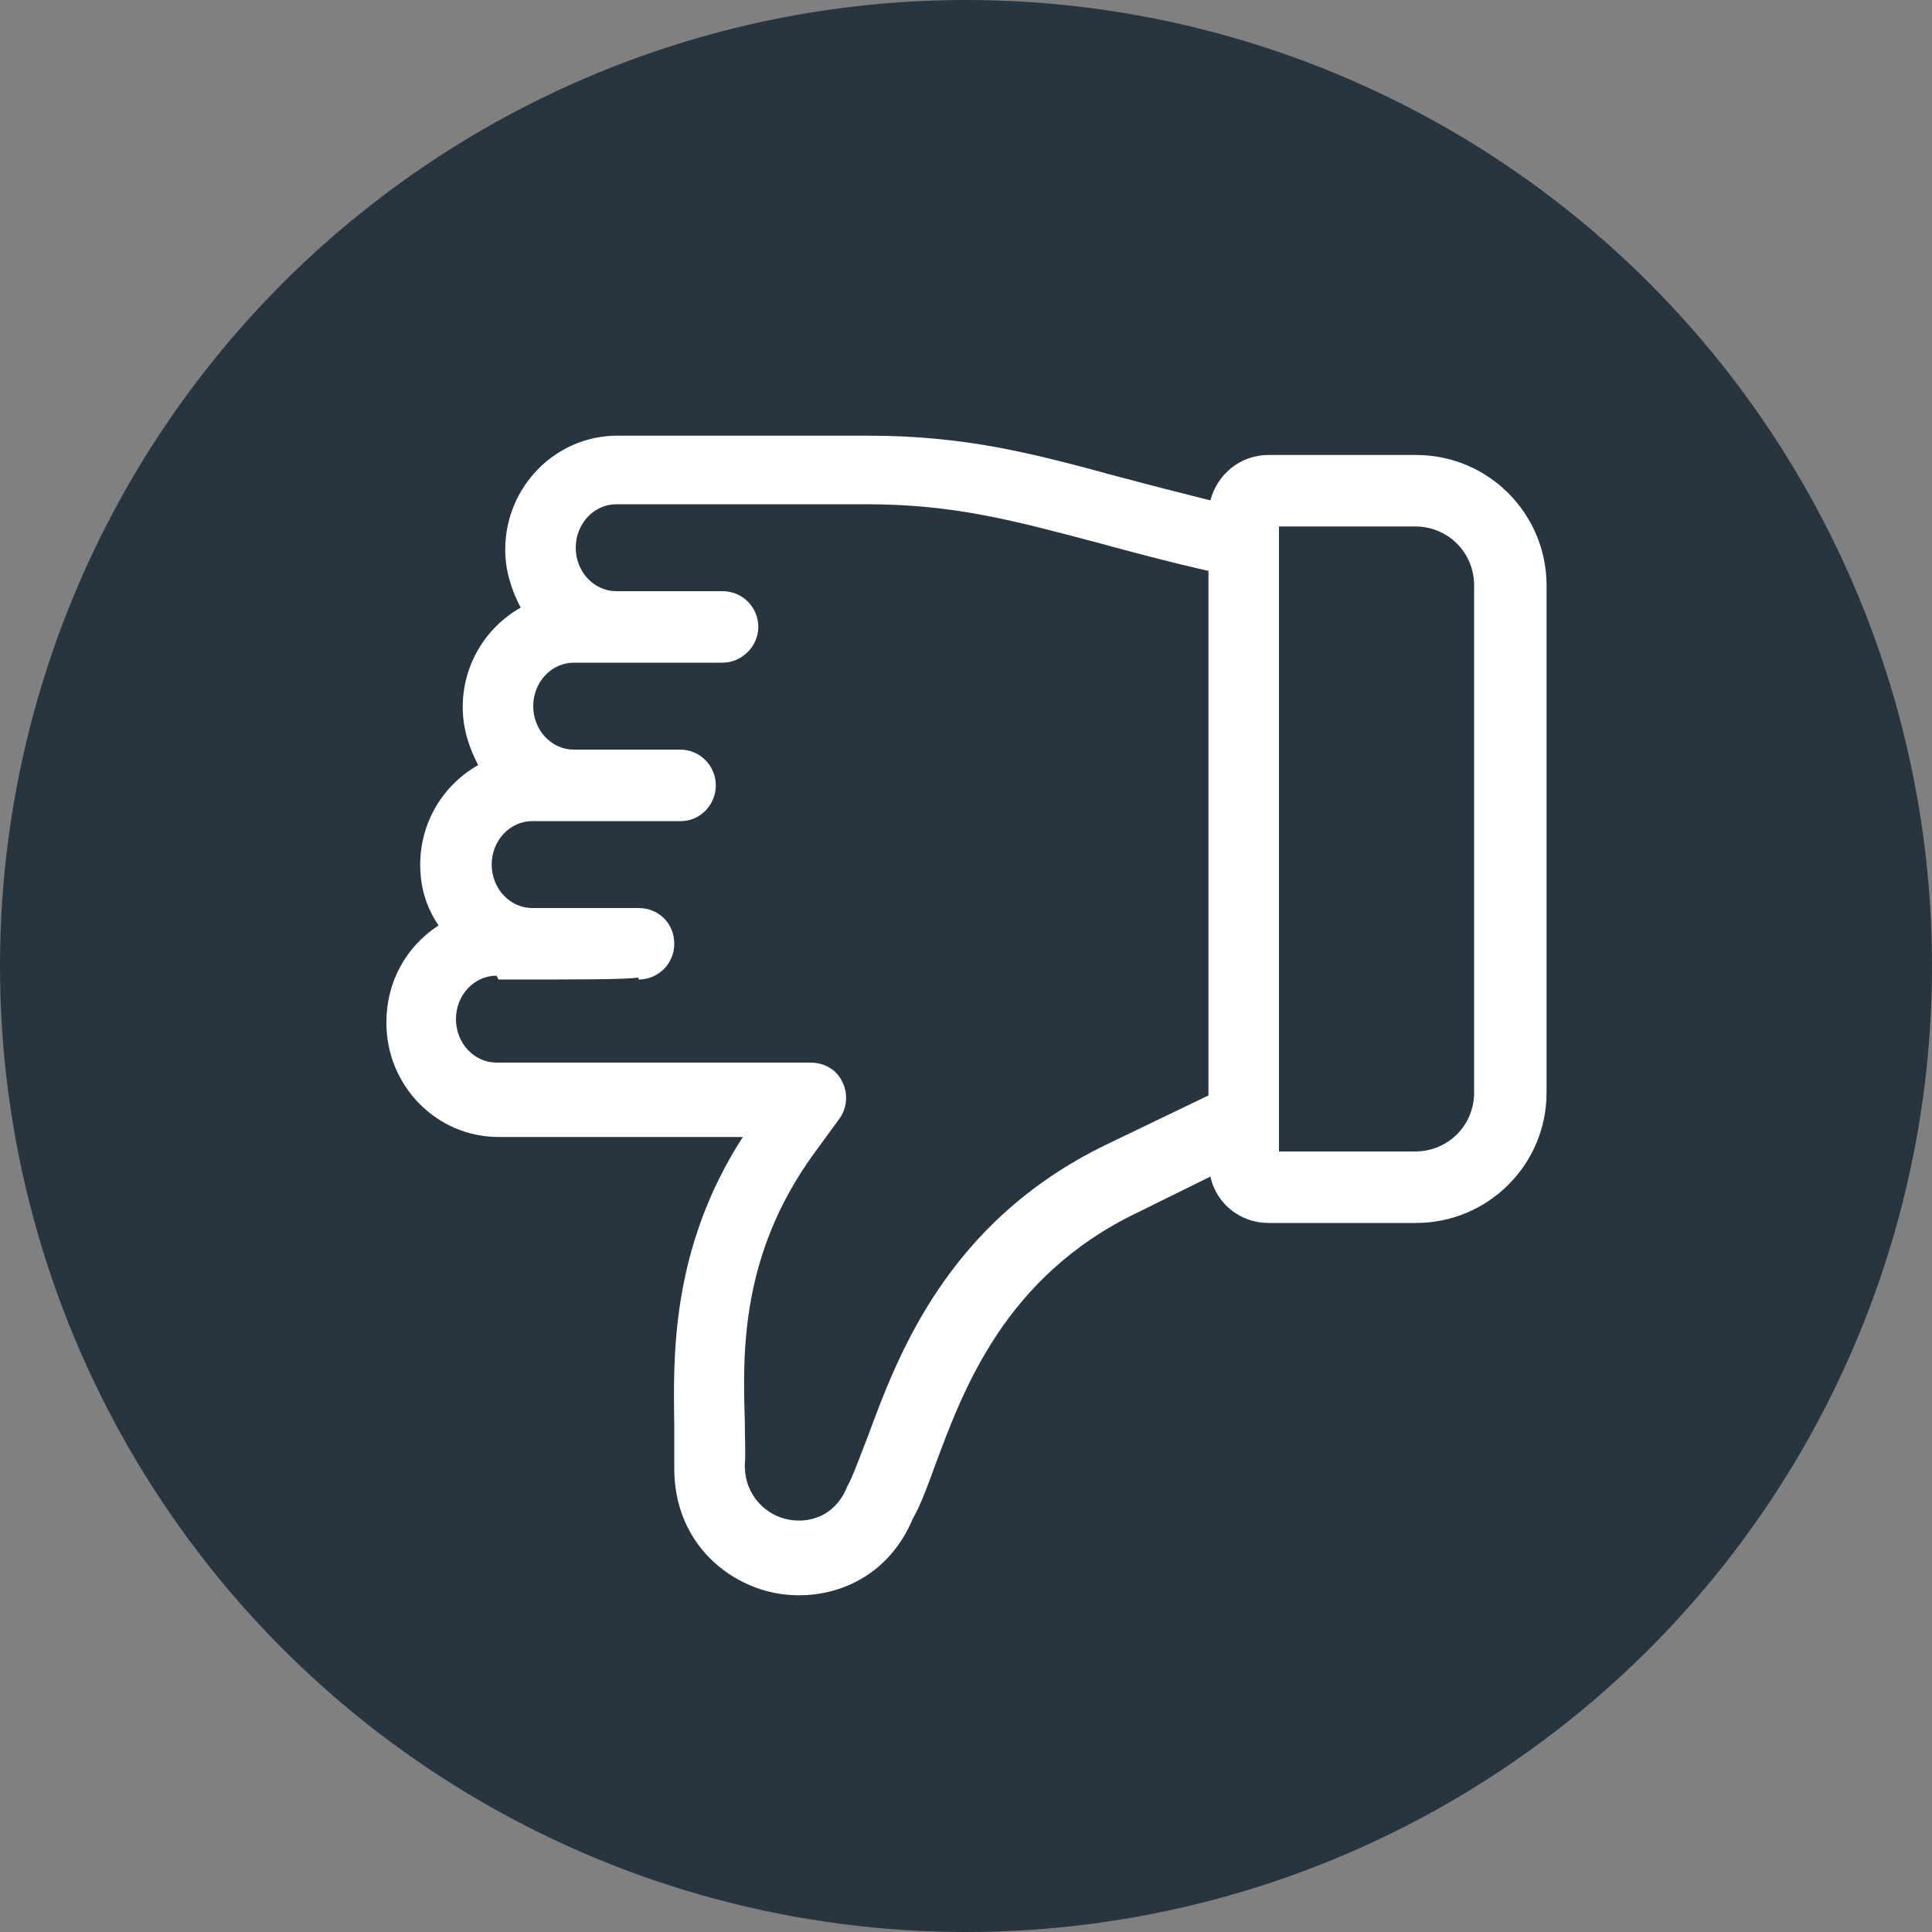
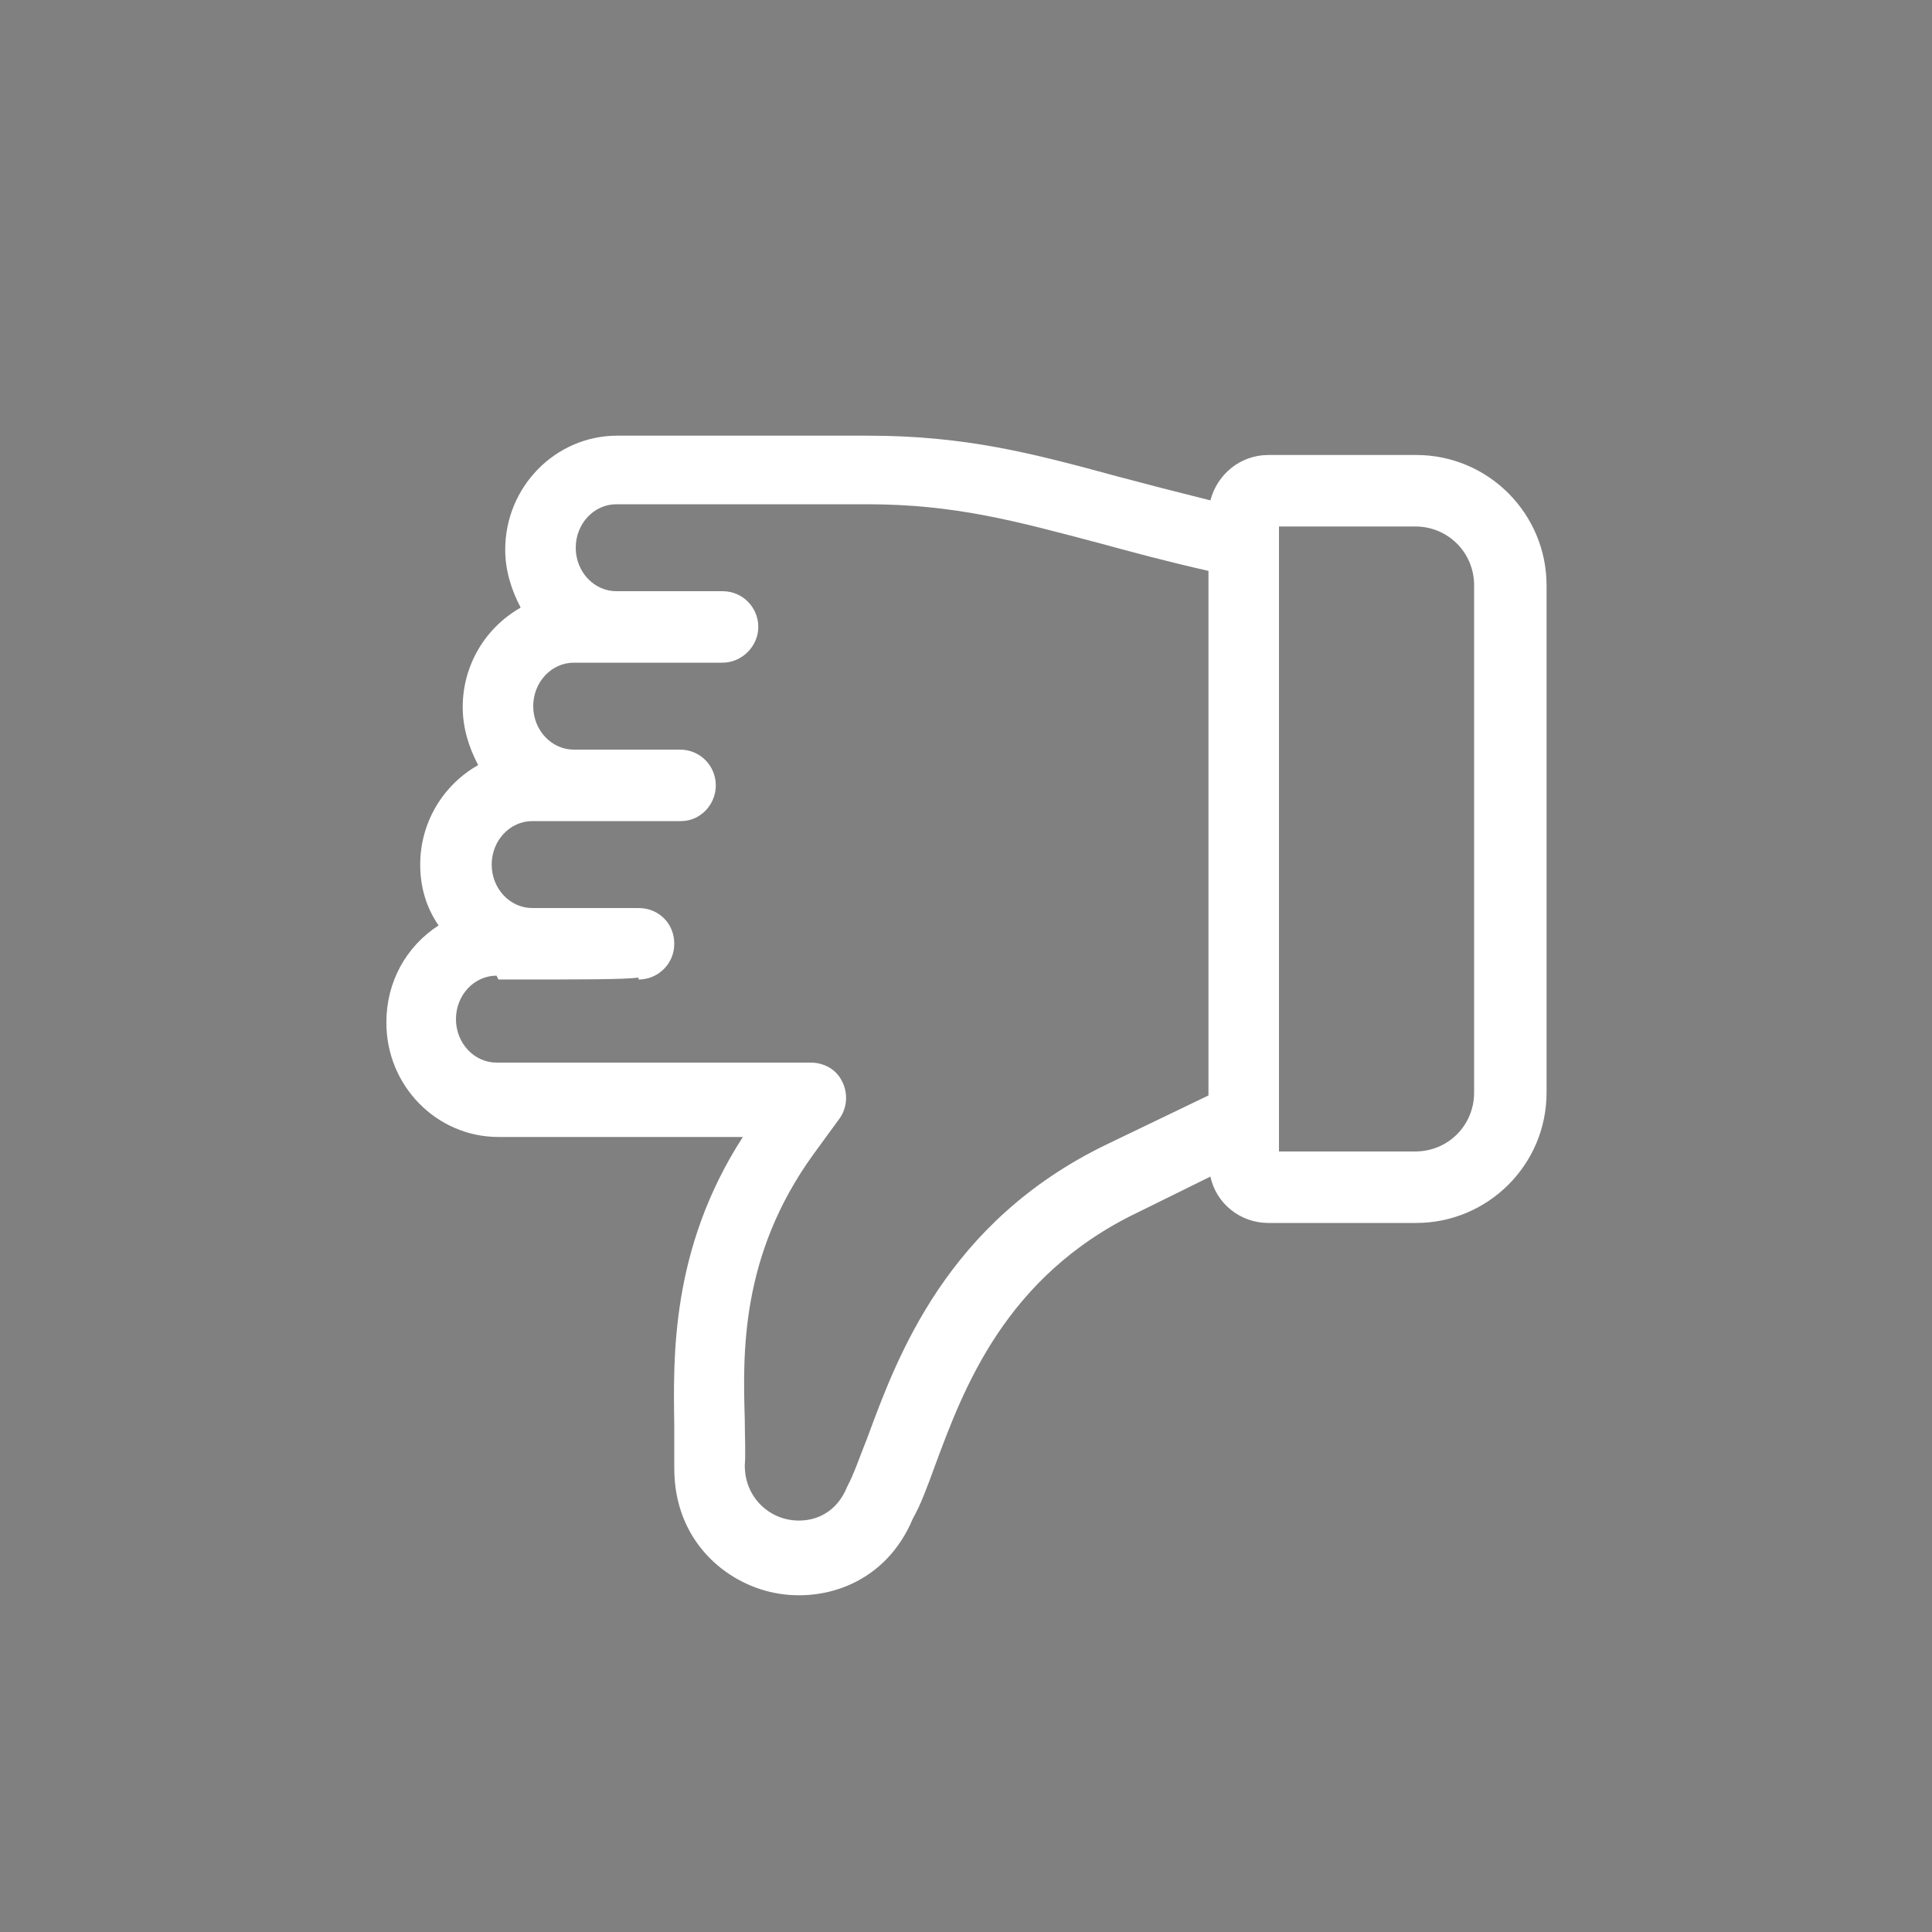
<svg xmlns="http://www.w3.org/2000/svg" id="_Слой_1" viewBox="0 0 20 20">
  <rect x="0" y="0" width="20" height="20" fill="#808080" stroke="none" />
  <defs>
    <style>.cls-1{fill:#273540;}.cls-1,.cls-2{stroke-width:0px;}.cls-2{fill:#fff;}</style>
  </defs>
-   <circle class="cls-1" cx="10" cy="10" r="10" />
  <path class="cls-2" d="M4,10.59c0,.65.52,1.18,1.16,1.18h2.53c-.75,1.16-.72,2.29-.71,2.98,0,.18,0,.33,0,.45,0,.75.53,1.19,1.04,1.29.51.1,1.15-.1,1.43-.77.08-.14.15-.33.23-.55.29-.78.72-1.96,2.1-2.62l.75-.37c.06.28.31.48.6.48h1.53c.74,0,1.35-.6,1.35-1.35v-5.25c0-.74-.6-1.35-1.35-1.35h-1.53c-.29,0-.53.2-.6.47-.36-.09-.67-.17-.97-.25-.88-.24-1.57-.42-2.58-.42h-2.59c-.64,0-1.16.53-1.16,1.18,0,.21.06.41.16.6-.37.21-.6.6-.6,1.03,0,.21.06.41.16.6-.37.21-.6.6-.6,1.03,0,.23.06.44.19.63-.34.22-.54.59-.54,1ZM5.16,10.14c.9,0,1.29,0,1.45-.02v.02c.2,0,.37-.16.37-.37s-.16-.37-.37-.37h-1.1c-.23,0-.42-.2-.42-.45s.19-.45.42-.45h1.54c.2,0,.36-.17.36-.37s-.16-.37-.37-.37h-1.1c-.23,0-.42-.2-.42-.45s.19-.45.42-.45h1.54c.2,0,.37-.17.37-.37s-.16-.37-.37-.37h-1.1c-.23,0-.42-.2-.42-.45s.19-.45.42-.45h2.59c.91,0,1.53.17,2.4.4.33.09.7.19,1.14.29v5.43l-1.06.51c-1.65.8-2.16,2.19-2.47,3.03-.08.2-.14.38-.21.51-.13.32-.41.38-.61.34-.22-.04-.45-.24-.45-.56.01-.13,0-.29,0-.47-.02-.68-.05-1.7.71-2.75l.27-.37c.08-.11.09-.26.03-.38-.06-.13-.19-.2-.33-.2h-3.25c-.23,0-.42-.2-.42-.45s.19-.45.42-.45ZM13.24,11.93v-6.48h1.41c.34,0,.61.27.61.61v5.25c0,.34-.27.61-.61.61h-1.41Z" />
</svg>